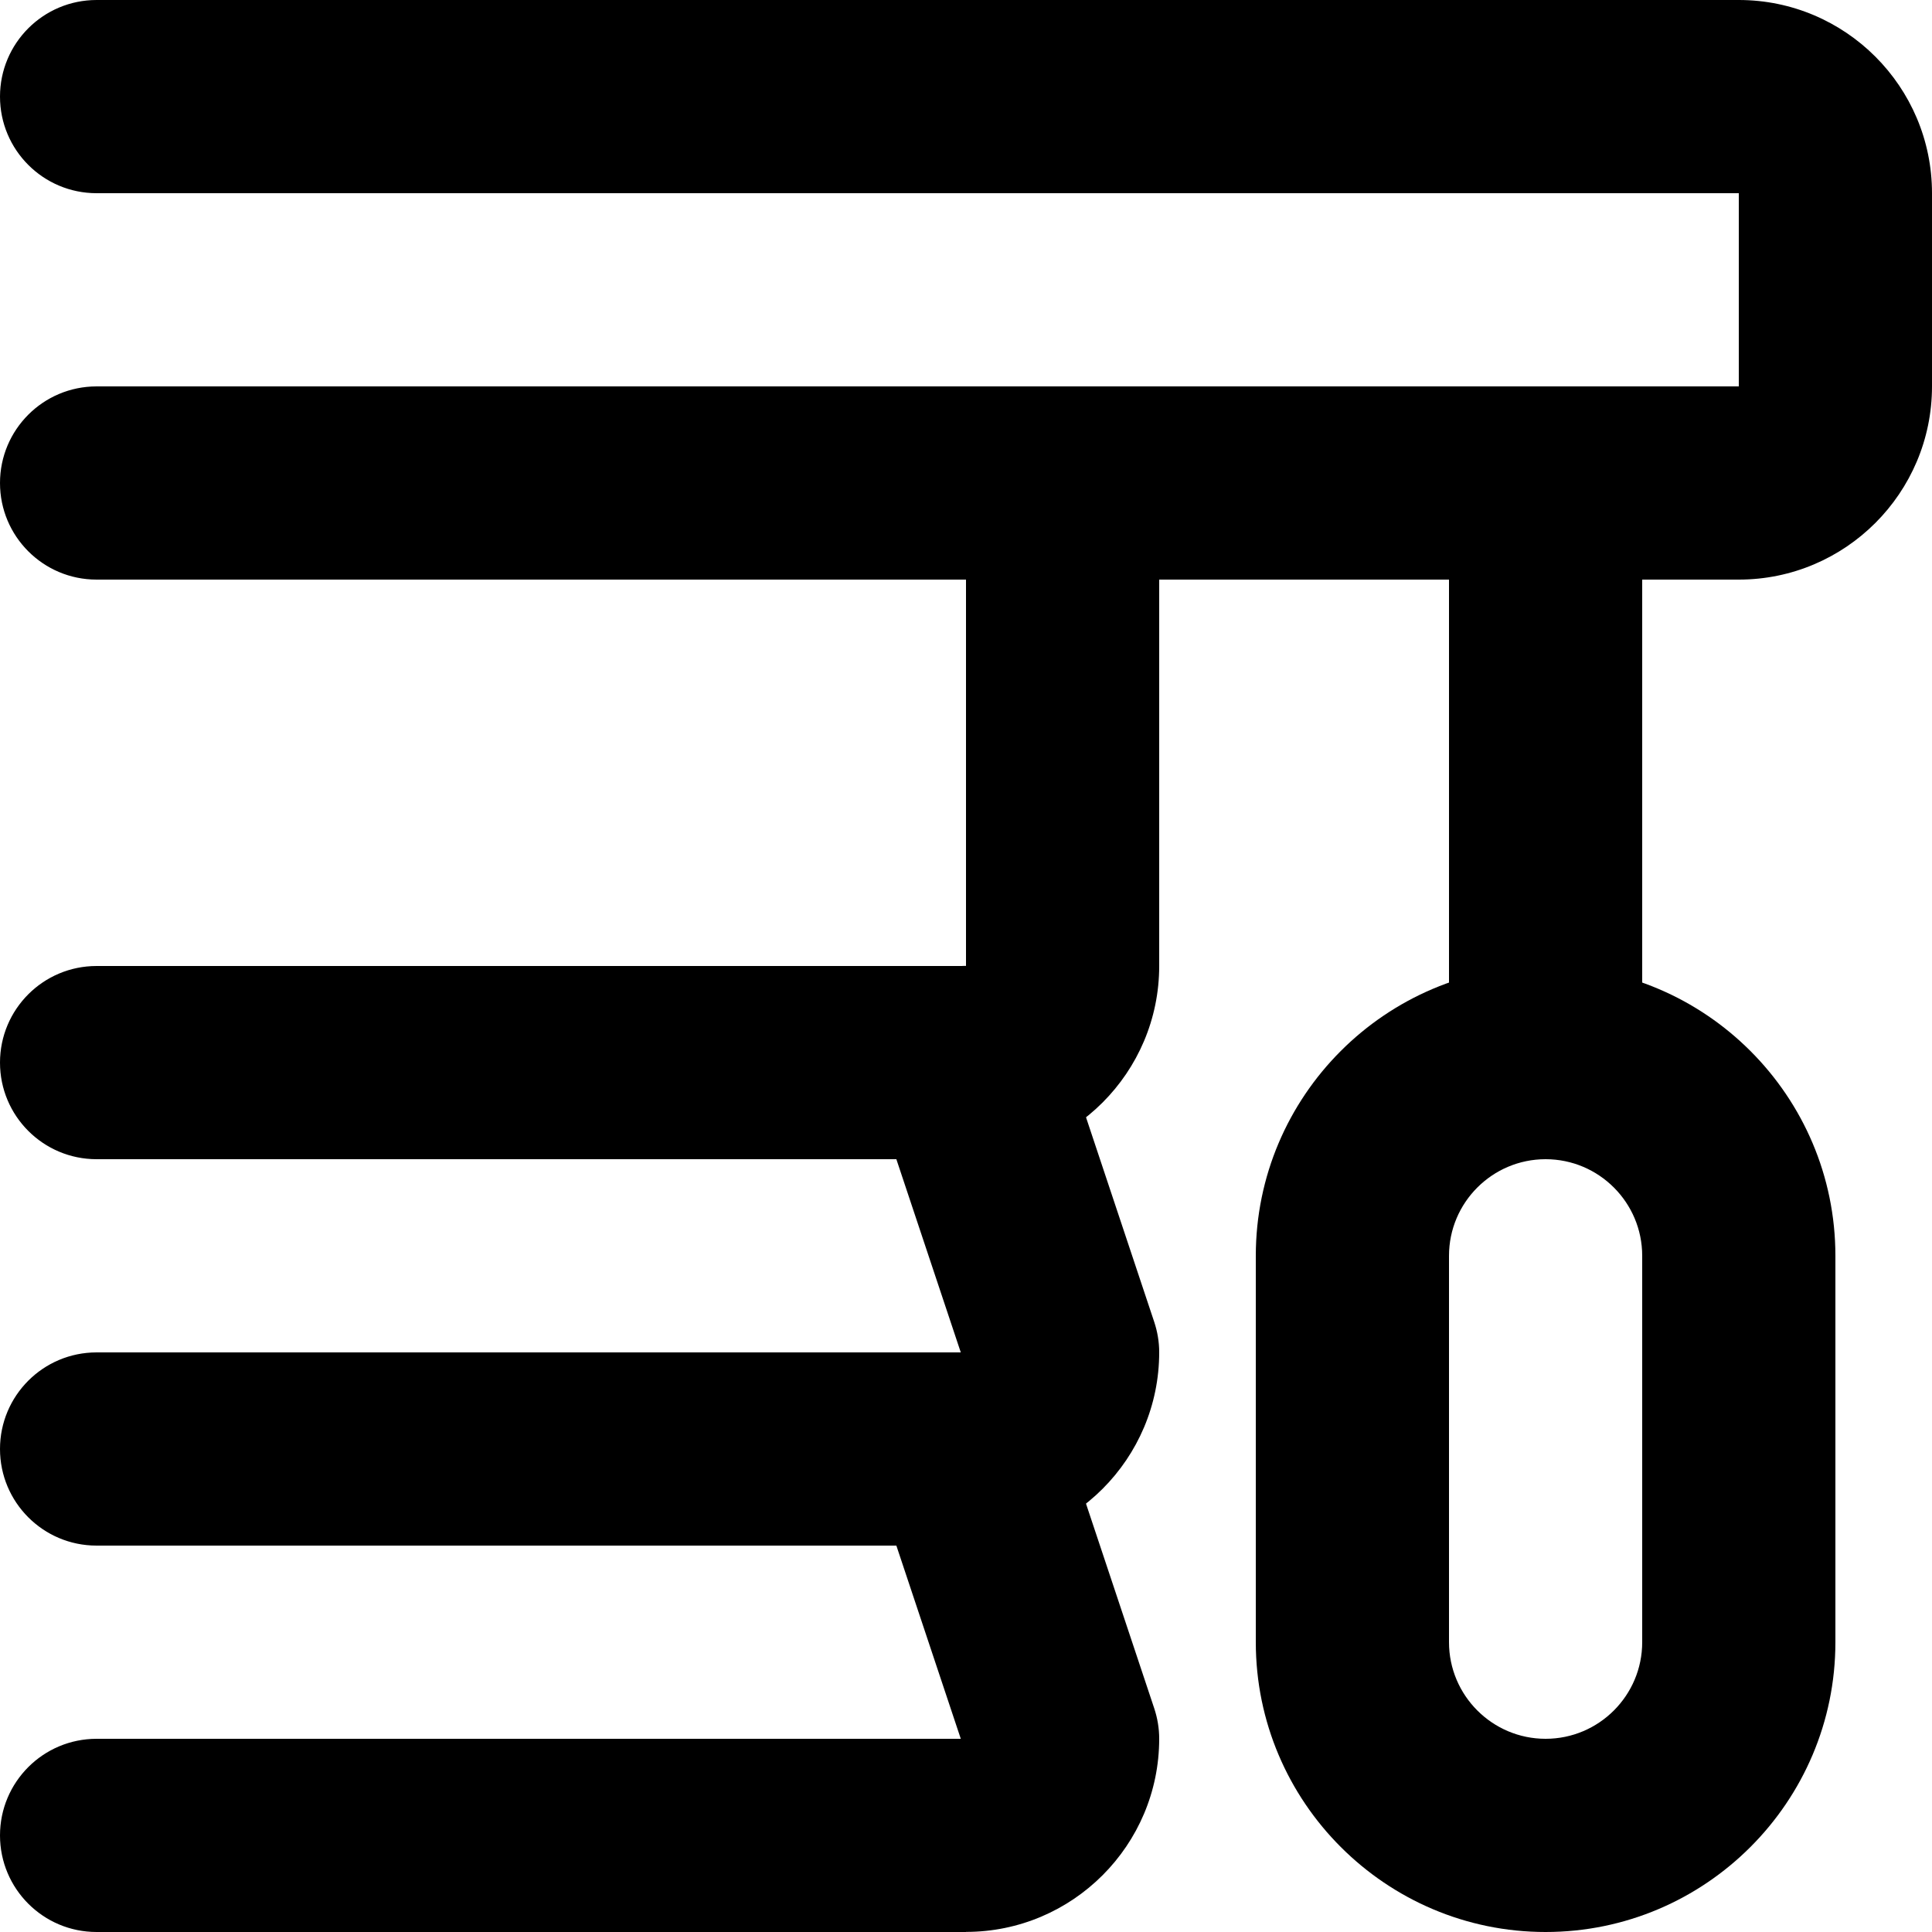
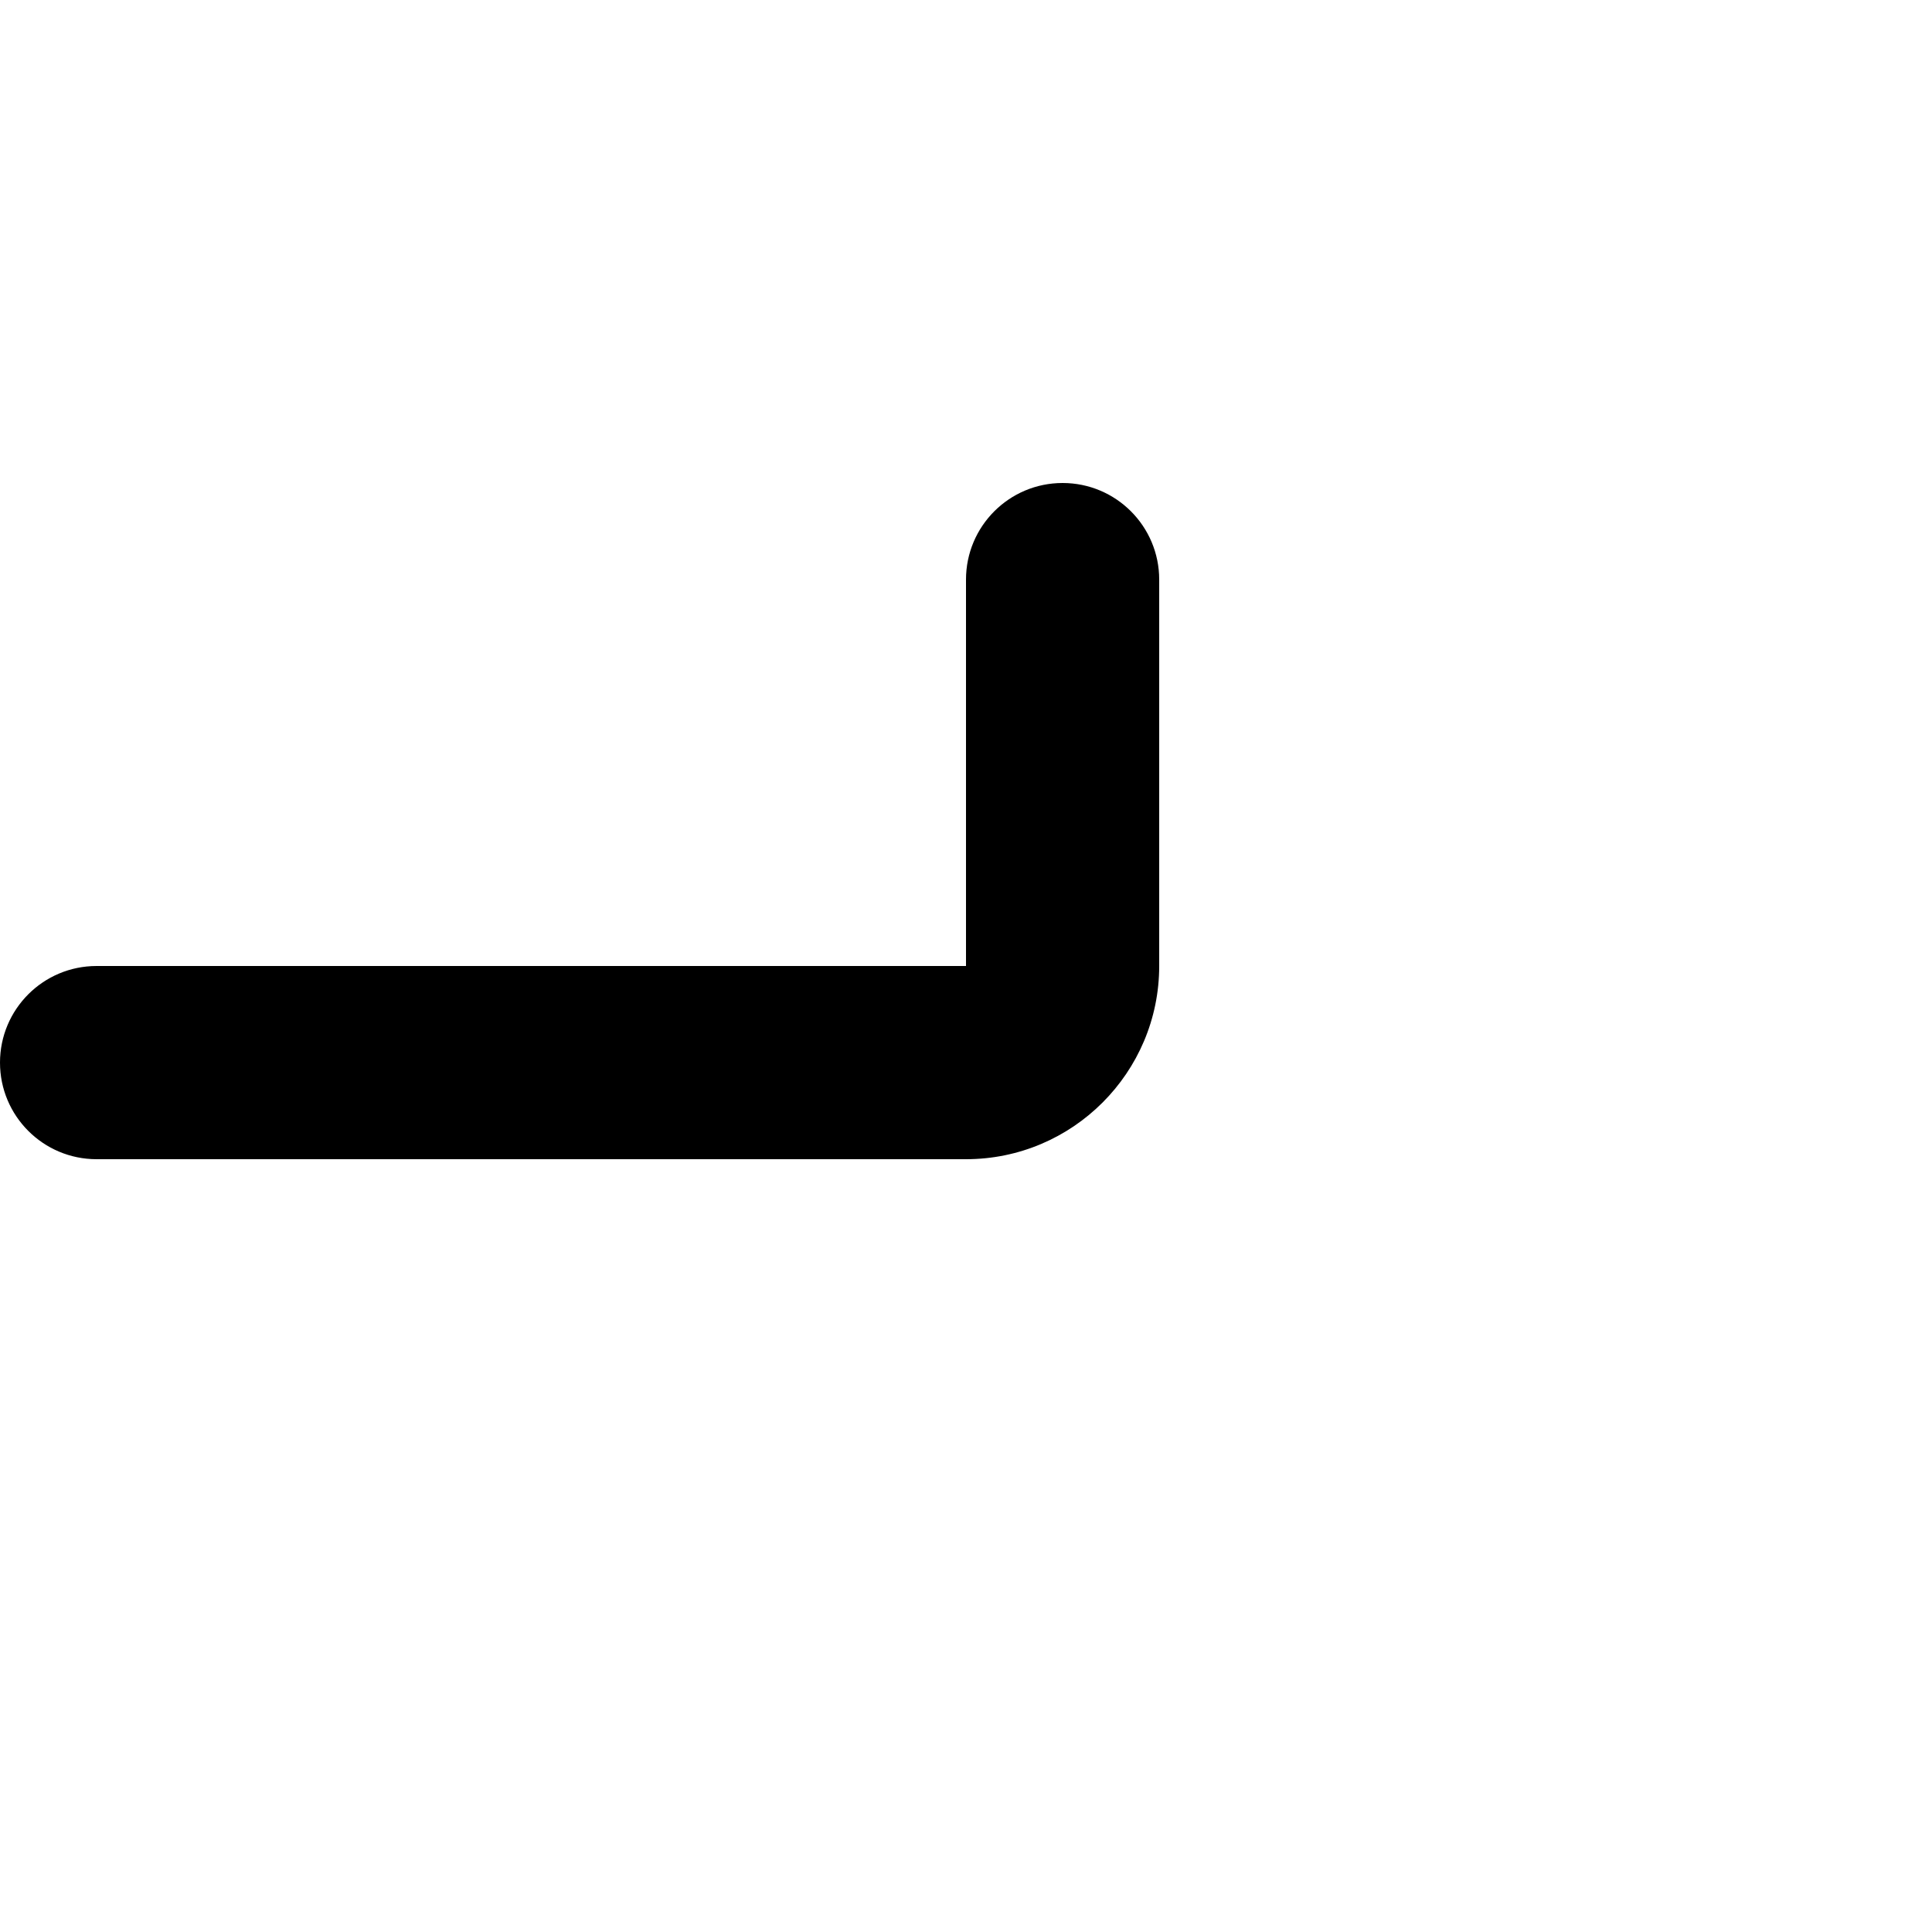
<svg xmlns="http://www.w3.org/2000/svg" width="20" height="20" viewBox="0 0 20 20">
  <g data-name="Layer 1" />
  <g data-name="Layer 2">
    <g data-name="Layer 1">
-       <path d="M10,20H1c-.553,0-1-.448-1-1s.447-1,1-1H9.946l-.895-2.684c-.175-.524,.108-1.09,.632-1.265,.529-.176,1.09,.109,1.265,.632l1,3c.034,.102,.052,.209,.052,.316,0,1.103-.897,2-2,2Z" />
-       <path d="M16,20c-1.654,0-3-1.346-3-3v-4c0-1.654,1.346-3,3-3s3,1.346,3,3v4c0,1.654-1.346,3-3,3Zm0-8c-.552,0-1,.449-1,1v4c0,.551,.448,1,1,1s1-.449,1-1v-4c0-.551-.448-1-1-1Z" />
-       <path d="M18,6H1c-.553,0-1-.448-1-1s.447-1,1-1H18V2H1c-.553,0-1-.448-1-1S.447,0,1,0H18c1.103,0,2,.897,2,2v2c0,1.103-.897,2-2,2Z" />
-       <path d="M16,12c-.553,0-1-.448-1-1V6c0-.552,.447-1,1-1s1,.448,1,1v5c0,.552-.447,1-1,1Z" />
-       <path d="M10,16H1c-.553,0-1-.448-1-1s.447-1,1-1H9.946l-.895-2.684c-.175-.524,.108-1.09,.632-1.265,.529-.177,1.09,.109,1.265,.632l1,3c.034,.102,.052,.209,.052,.316,0,1.103-.897,2-2,2Z" />
      <path d="M10,12H1c-.553,0-1-.448-1-1s.447-1,1-1H10V6c0-.552,.447-1,1-1s1,.448,1,1v4c0,1.103-.897,2-2,2Z" />
    </g>
  </g>
</svg>